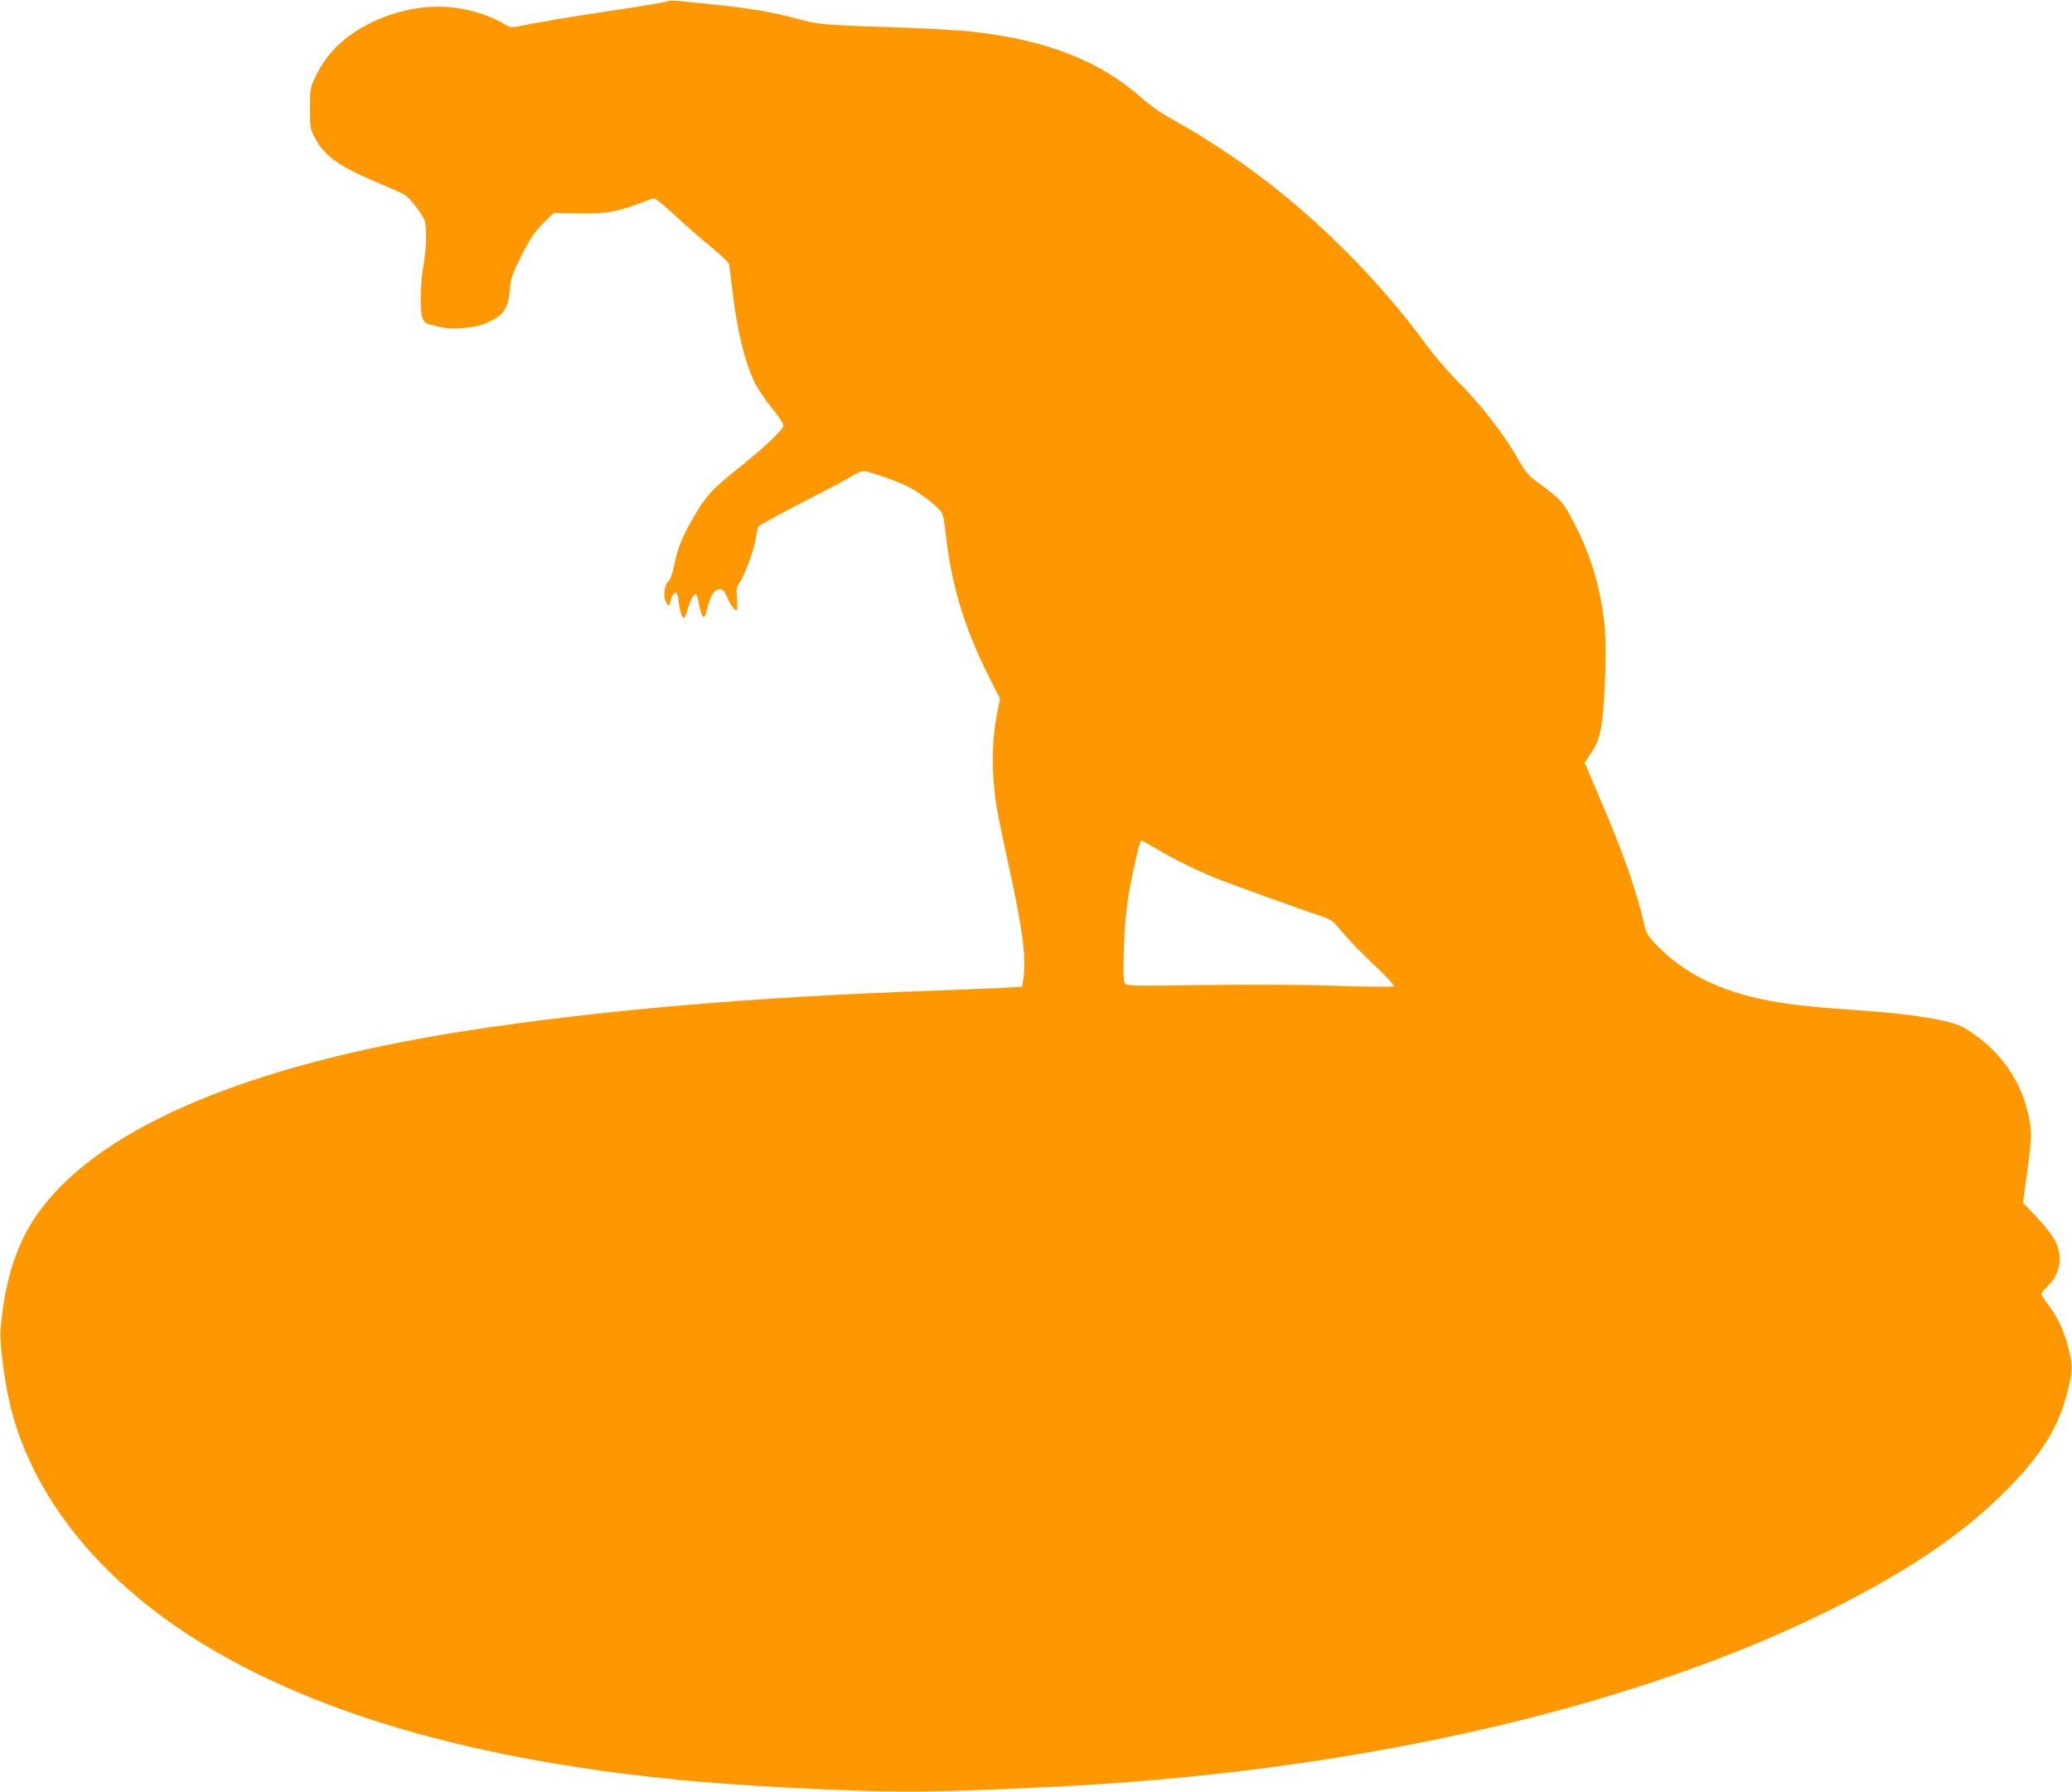
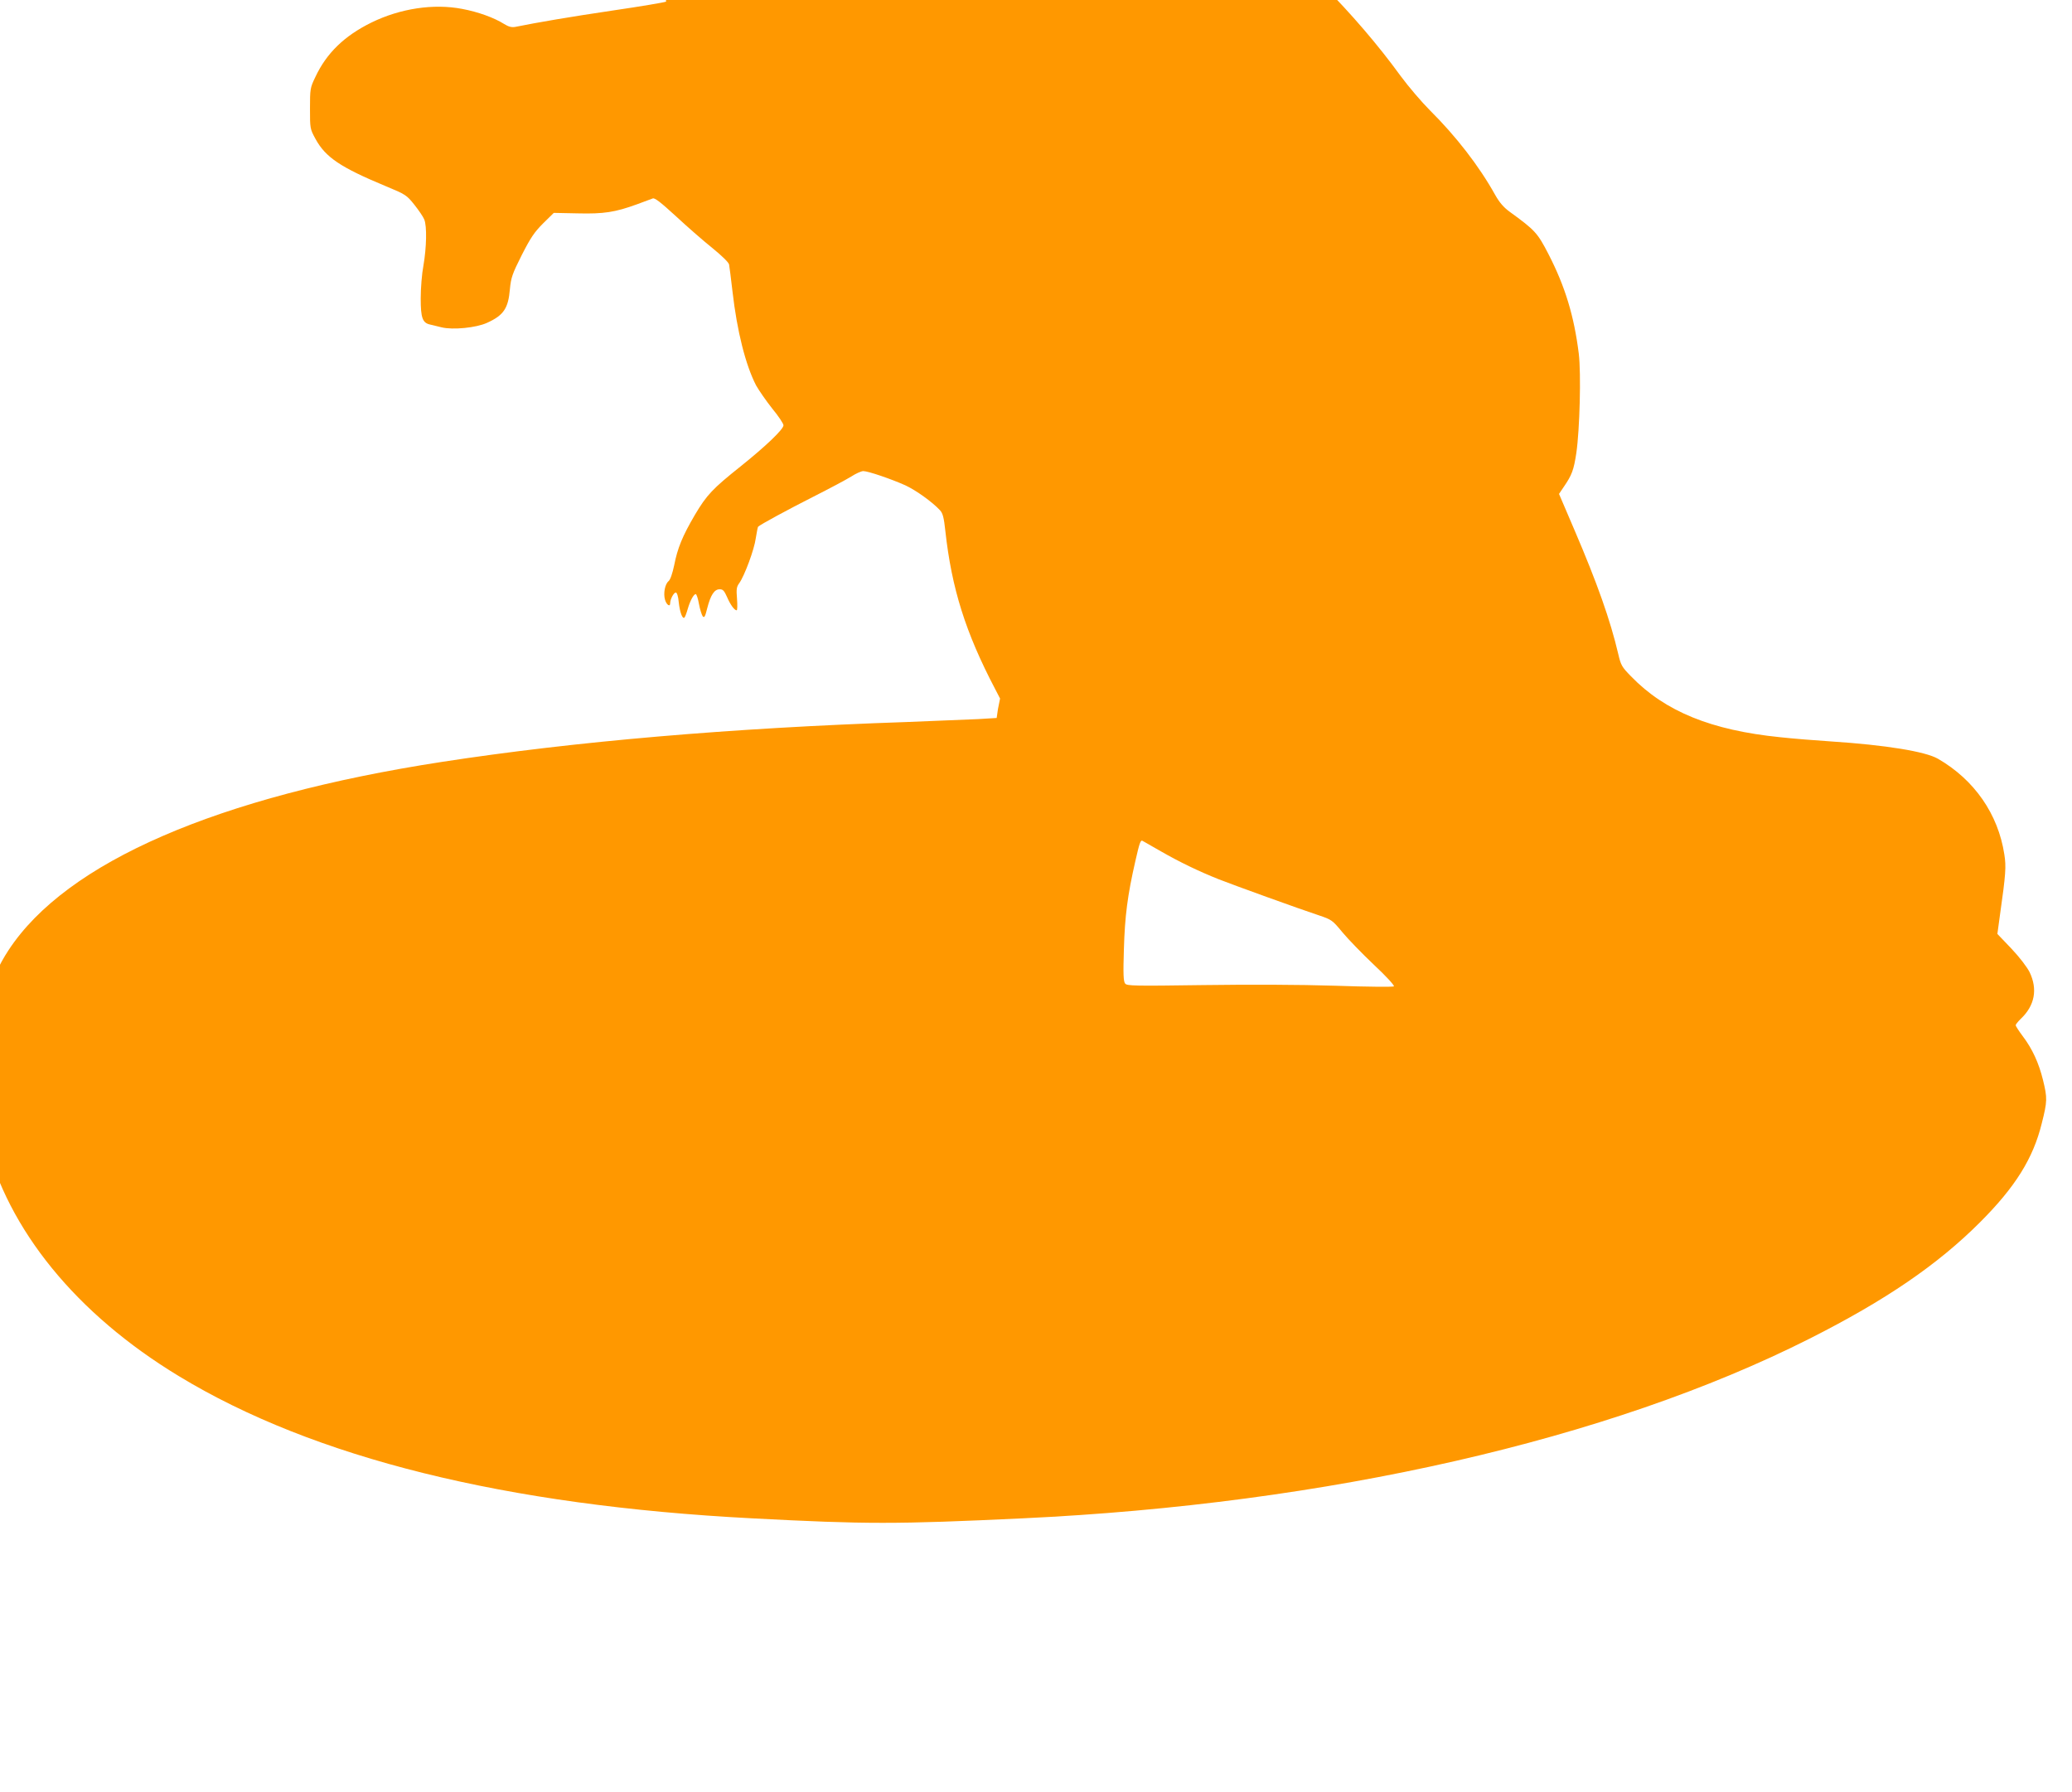
<svg xmlns="http://www.w3.org/2000/svg" version="1.0" width="1280pt" height="1107pt" viewBox="0 0 1280 1107" preserveAspectRatio="xMidYMid meet">
  <g transform="translate(0,1107) scale(0.1,-0.1)" fill="#ff9800" stroke="none">
-     <path d="M4115 11060 c-11 -5 -159 -30 -330 -55 -263 -39 -463 -73 -601 -101 -23 -4 -41 0 -70 18 -62 39 -162 75 -259 93 -176 34 -382 3 -560 -84 -167 -82 -278 -189 -347 -337 -32 -66 -33 -74 -33 -194 0 -123 0 -126 34 -188 62 -114 155 -176 434 -292 123 -51 129 -55 177 -115 27 -34 55 -75 61 -91 17 -41 14 -173 -5 -283 -10 -52 -17 -143 -17 -204 0 -121 11 -152 59 -162 15 -4 46 -11 70 -17 69 -17 214 -3 281 28 102 46 131 89 141 208 7 71 14 93 73 210 55 108 78 142 132 196 l66 65 147 -3 c163 -4 232 7 367 56 44 16 87 32 97 36 12 6 49 -23 145 -111 70 -65 172 -154 226 -197 55 -45 99 -87 101 -100 2 -11 12 -86 21 -166 28 -246 81 -455 146 -581 17 -30 61 -94 99 -142 39 -47 70 -94 70 -104 0 -25 -109 -129 -265 -254 -173 -138 -209 -176 -282 -299 -78 -133 -107 -205 -128 -311 -11 -52 -24 -90 -35 -99 -22 -18 -33 -75 -22 -114 9 -32 32 -48 32 -22 0 24 22 66 35 66 7 0 15 -24 18 -60 7 -64 24 -108 36 -94 4 5 13 29 20 54 14 48 36 90 49 90 5 0 14 -27 20 -61 6 -33 17 -67 23 -76 10 -11 15 -3 28 50 21 82 44 117 77 117 20 0 28 -9 45 -47 21 -49 46 -83 60 -83 4 0 5 32 2 71 -5 60 -3 74 14 97 32 45 93 208 102 278 6 37 12 68 14 70 12 13 186 107 342 186 99 50 204 106 233 124 29 19 63 34 75 34 30 0 173 -49 260 -88 65 -30 167 -103 214 -154 17 -18 24 -44 33 -128 39 -355 125 -628 307 -975 l31 -60 -13 -65 c-39 -181 -42 -388 -9 -600 8 -52 44 -225 79 -385 81 -367 105 -550 88 -675 l-8 -55 -115 -7 c-63 -3 -261 -11 -440 -18 -1090 -37 -2051 -120 -2870 -246 -1388 -214 -2322 -619 -2679 -1163 -118 -179 -186 -407 -208 -692 -6 -79 27 -330 63 -472 141 -565 563 -1083 1196 -1467 833 -506 2020 -800 3543 -879 705 -37 887 -37 1670 0 1881 88 3625 486 4860 1109 470 237 792 457 1055 720 217 217 328 394 381 610 35 138 35 157 8 268 -26 106 -66 193 -125 271 -24 32 -44 63 -44 68 0 5 14 22 31 39 87 82 106 183 55 289 -17 33 -62 92 -113 146 l-86 90 16 117 c36 253 39 299 27 374 -38 249 -185 461 -410 591 -78 45 -324 85 -660 107 -91 6 -232 17 -314 26 -426 43 -712 159 -922 376 -57 58 -63 69 -79 138 -49 209 -130 438 -271 767 l-95 222 29 43 c51 74 62 105 78 210 21 145 30 491 15 614 -29 232 -84 414 -187 614 -68 132 -83 148 -240 262 -37 27 -63 57 -90 105 -99 178 -242 362 -402 521 -52 52 -133 147 -181 212 -278 383 -664 772 -1046 1055 -134 100 -336 233 -465 305 -144 81 -171 99 -256 173 -258 224 -581 350 -1035 401 -74 9 -277 20 -450 26 -421 13 -500 19 -583 41 -208 56 -329 77 -596 104 -85 9 -175 18 -200 20 -25 3 -54 0 -65 -5z m3057 -5249 c113 -65 233 -123 356 -172 91 -36 509 -187 619 -223 80 -27 84 -30 146 -105 35 -42 123 -133 195 -201 73 -68 128 -128 123 -133 -4 -4 -167 -3 -362 4 -222 7 -528 8 -819 4 -422 -6 -467 -5 -479 9 -11 13 -13 57 -8 214 6 203 22 330 71 544 25 110 32 131 44 124 4 -2 55 -31 114 -65z" />
+     <path d="M4115 11060 c-11 -5 -159 -30 -330 -55 -263 -39 -463 -73 -601 -101 -23 -4 -41 0 -70 18 -62 39 -162 75 -259 93 -176 34 -382 3 -560 -84 -167 -82 -278 -189 -347 -337 -32 -66 -33 -74 -33 -194 0 -123 0 -126 34 -188 62 -114 155 -176 434 -292 123 -51 129 -55 177 -115 27 -34 55 -75 61 -91 17 -41 14 -173 -5 -283 -10 -52 -17 -143 -17 -204 0 -121 11 -152 59 -162 15 -4 46 -11 70 -17 69 -17 214 -3 281 28 102 46 131 89 141 208 7 71 14 93 73 210 55 108 78 142 132 196 l66 65 147 -3 c163 -4 232 7 367 56 44 16 87 32 97 36 12 6 49 -23 145 -111 70 -65 172 -154 226 -197 55 -45 99 -87 101 -100 2 -11 12 -86 21 -166 28 -246 81 -455 146 -581 17 -30 61 -94 99 -142 39 -47 70 -94 70 -104 0 -25 -109 -129 -265 -254 -173 -138 -209 -176 -282 -299 -78 -133 -107 -205 -128 -311 -11 -52 -24 -90 -35 -99 -22 -18 -33 -75 -22 -114 9 -32 32 -48 32 -22 0 24 22 66 35 66 7 0 15 -24 18 -60 7 -64 24 -108 36 -94 4 5 13 29 20 54 14 48 36 90 49 90 5 0 14 -27 20 -61 6 -33 17 -67 23 -76 10 -11 15 -3 28 50 21 82 44 117 77 117 20 0 28 -9 45 -47 21 -49 46 -83 60 -83 4 0 5 32 2 71 -5 60 -3 74 14 97 32 45 93 208 102 278 6 37 12 68 14 70 12 13 186 107 342 186 99 50 204 106 233 124 29 19 63 34 75 34 30 0 173 -49 260 -88 65 -30 167 -103 214 -154 17 -18 24 -44 33 -128 39 -355 125 -628 307 -975 l31 -60 -13 -65 l-8 -55 -115 -7 c-63 -3 -261 -11 -440 -18 -1090 -37 -2051 -120 -2870 -246 -1388 -214 -2322 -619 -2679 -1163 -118 -179 -186 -407 -208 -692 -6 -79 27 -330 63 -472 141 -565 563 -1083 1196 -1467 833 -506 2020 -800 3543 -879 705 -37 887 -37 1670 0 1881 88 3625 486 4860 1109 470 237 792 457 1055 720 217 217 328 394 381 610 35 138 35 157 8 268 -26 106 -66 193 -125 271 -24 32 -44 63 -44 68 0 5 14 22 31 39 87 82 106 183 55 289 -17 33 -62 92 -113 146 l-86 90 16 117 c36 253 39 299 27 374 -38 249 -185 461 -410 591 -78 45 -324 85 -660 107 -91 6 -232 17 -314 26 -426 43 -712 159 -922 376 -57 58 -63 69 -79 138 -49 209 -130 438 -271 767 l-95 222 29 43 c51 74 62 105 78 210 21 145 30 491 15 614 -29 232 -84 414 -187 614 -68 132 -83 148 -240 262 -37 27 -63 57 -90 105 -99 178 -242 362 -402 521 -52 52 -133 147 -181 212 -278 383 -664 772 -1046 1055 -134 100 -336 233 -465 305 -144 81 -171 99 -256 173 -258 224 -581 350 -1035 401 -74 9 -277 20 -450 26 -421 13 -500 19 -583 41 -208 56 -329 77 -596 104 -85 9 -175 18 -200 20 -25 3 -54 0 -65 -5z m3057 -5249 c113 -65 233 -123 356 -172 91 -36 509 -187 619 -223 80 -27 84 -30 146 -105 35 -42 123 -133 195 -201 73 -68 128 -128 123 -133 -4 -4 -167 -3 -362 4 -222 7 -528 8 -819 4 -422 -6 -467 -5 -479 9 -11 13 -13 57 -8 214 6 203 22 330 71 544 25 110 32 131 44 124 4 -2 55 -31 114 -65z" />
  </g>
</svg>